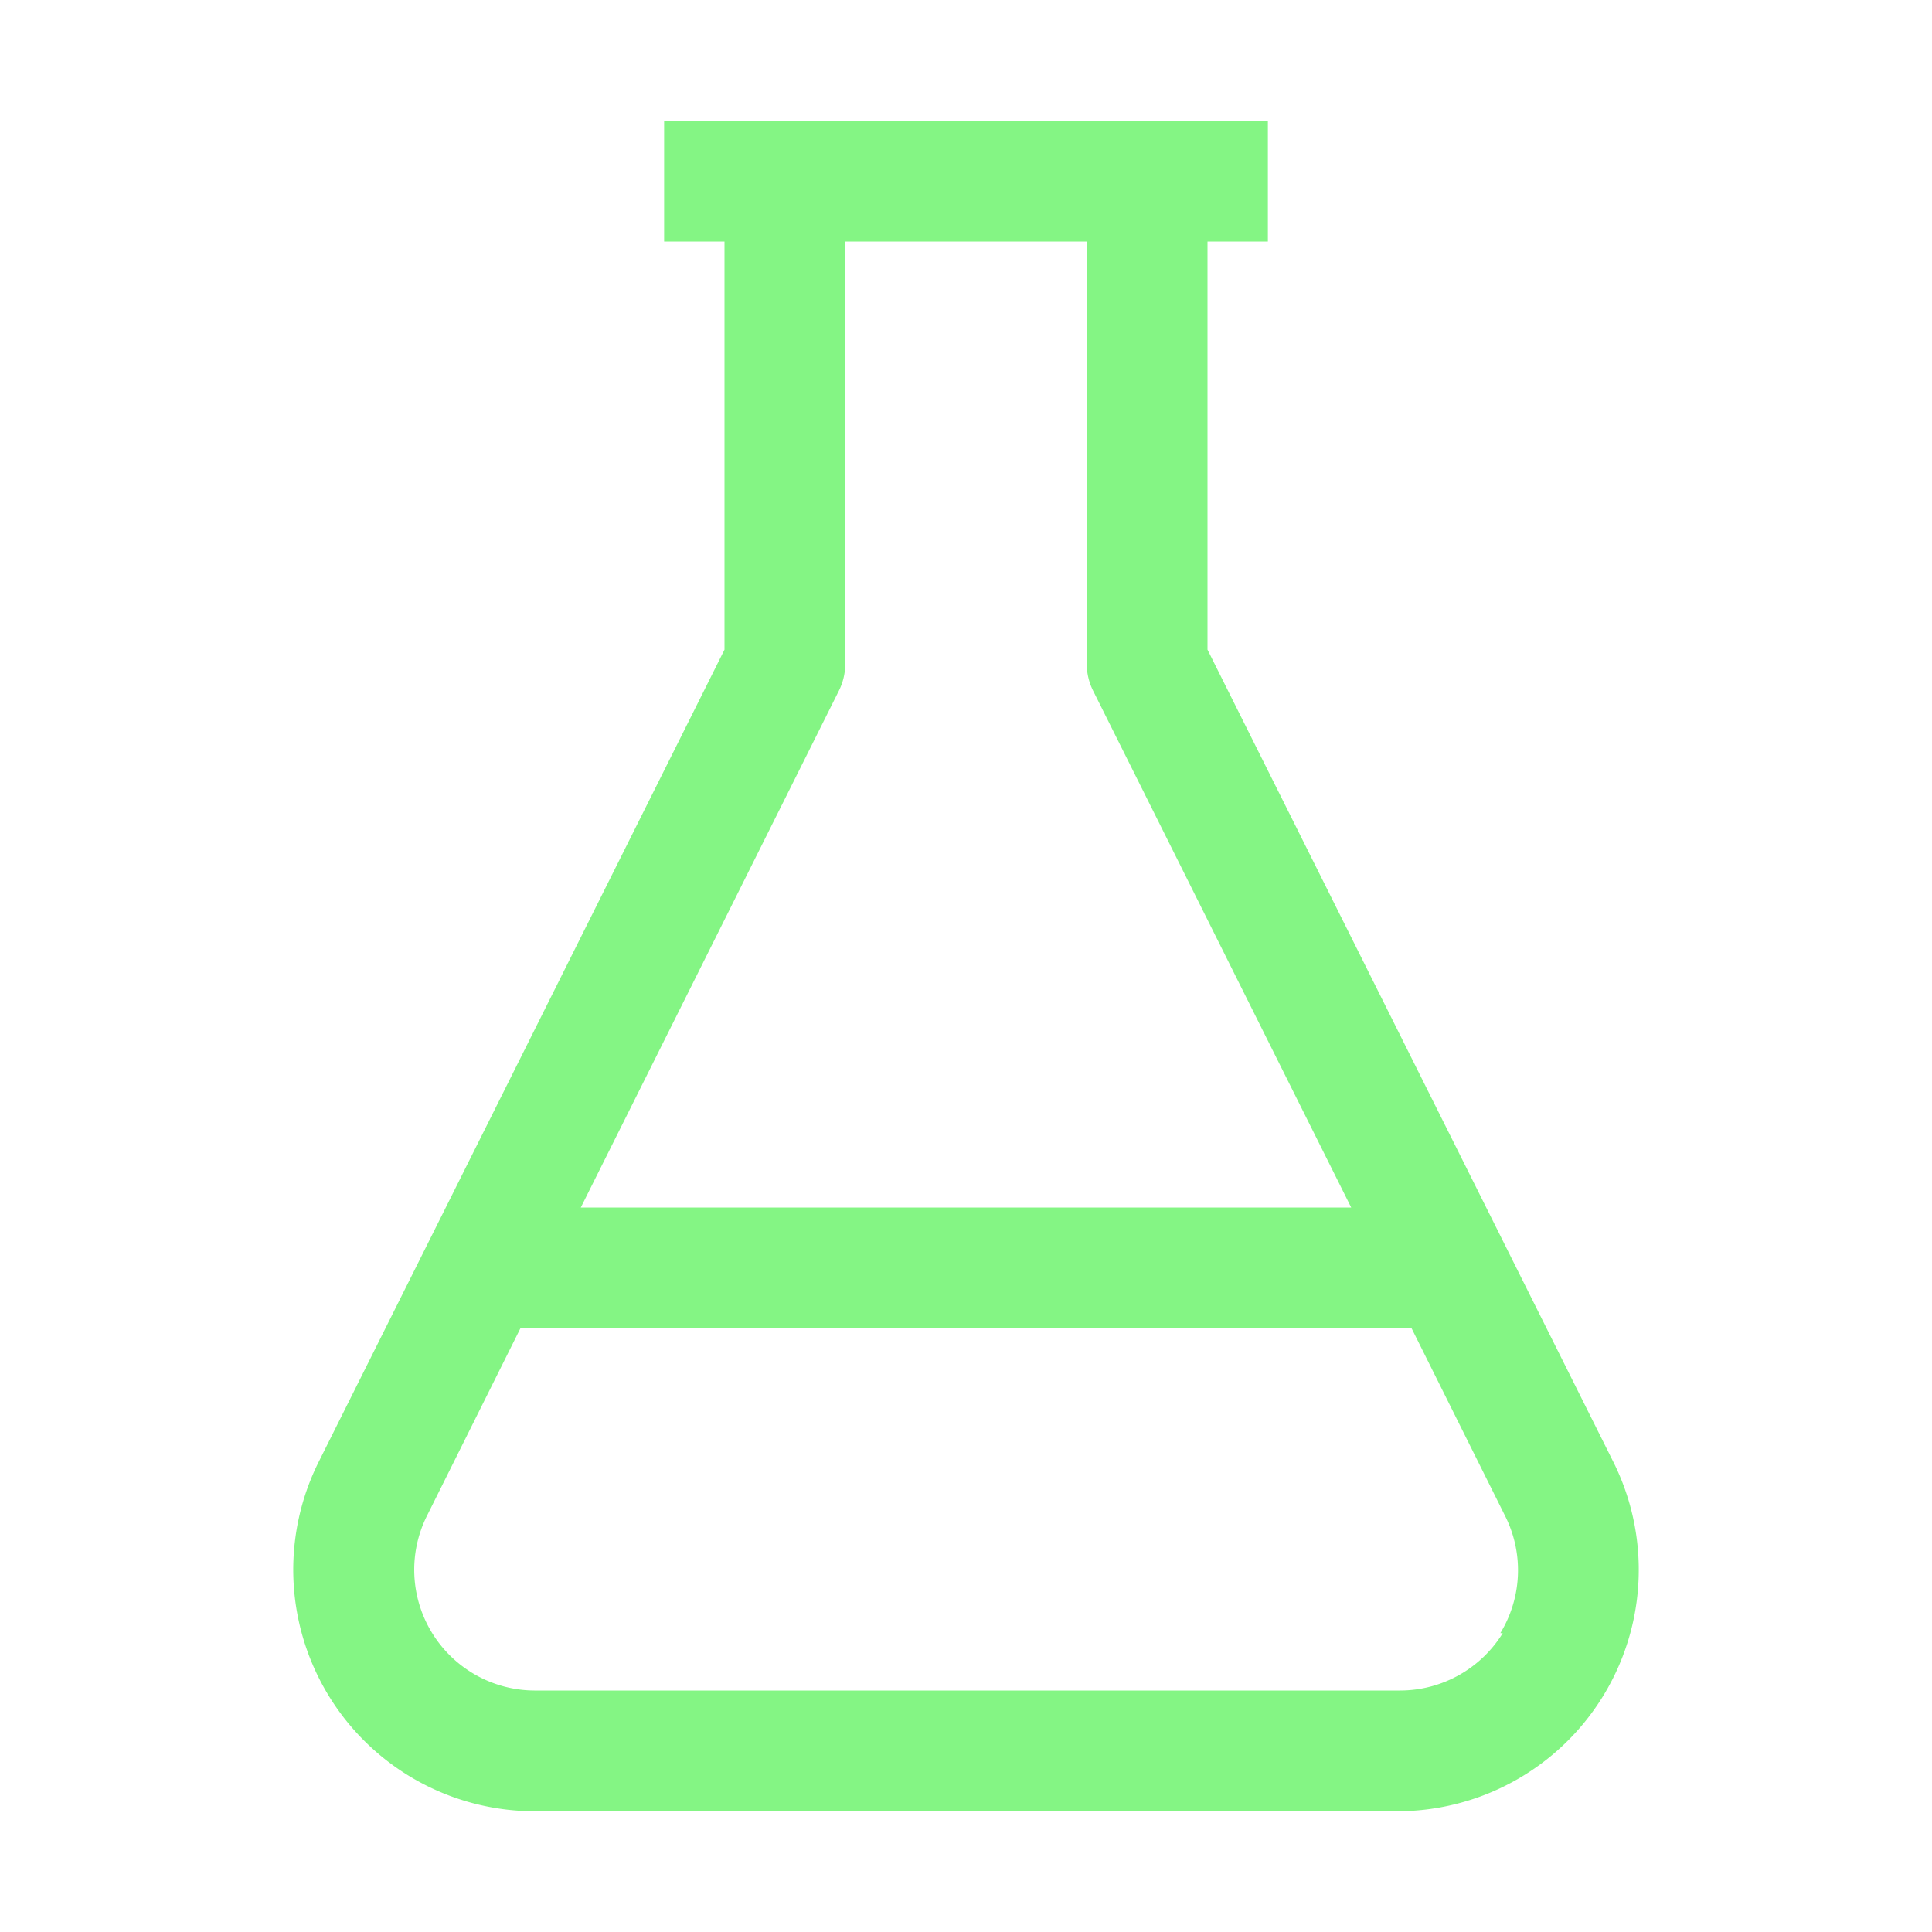
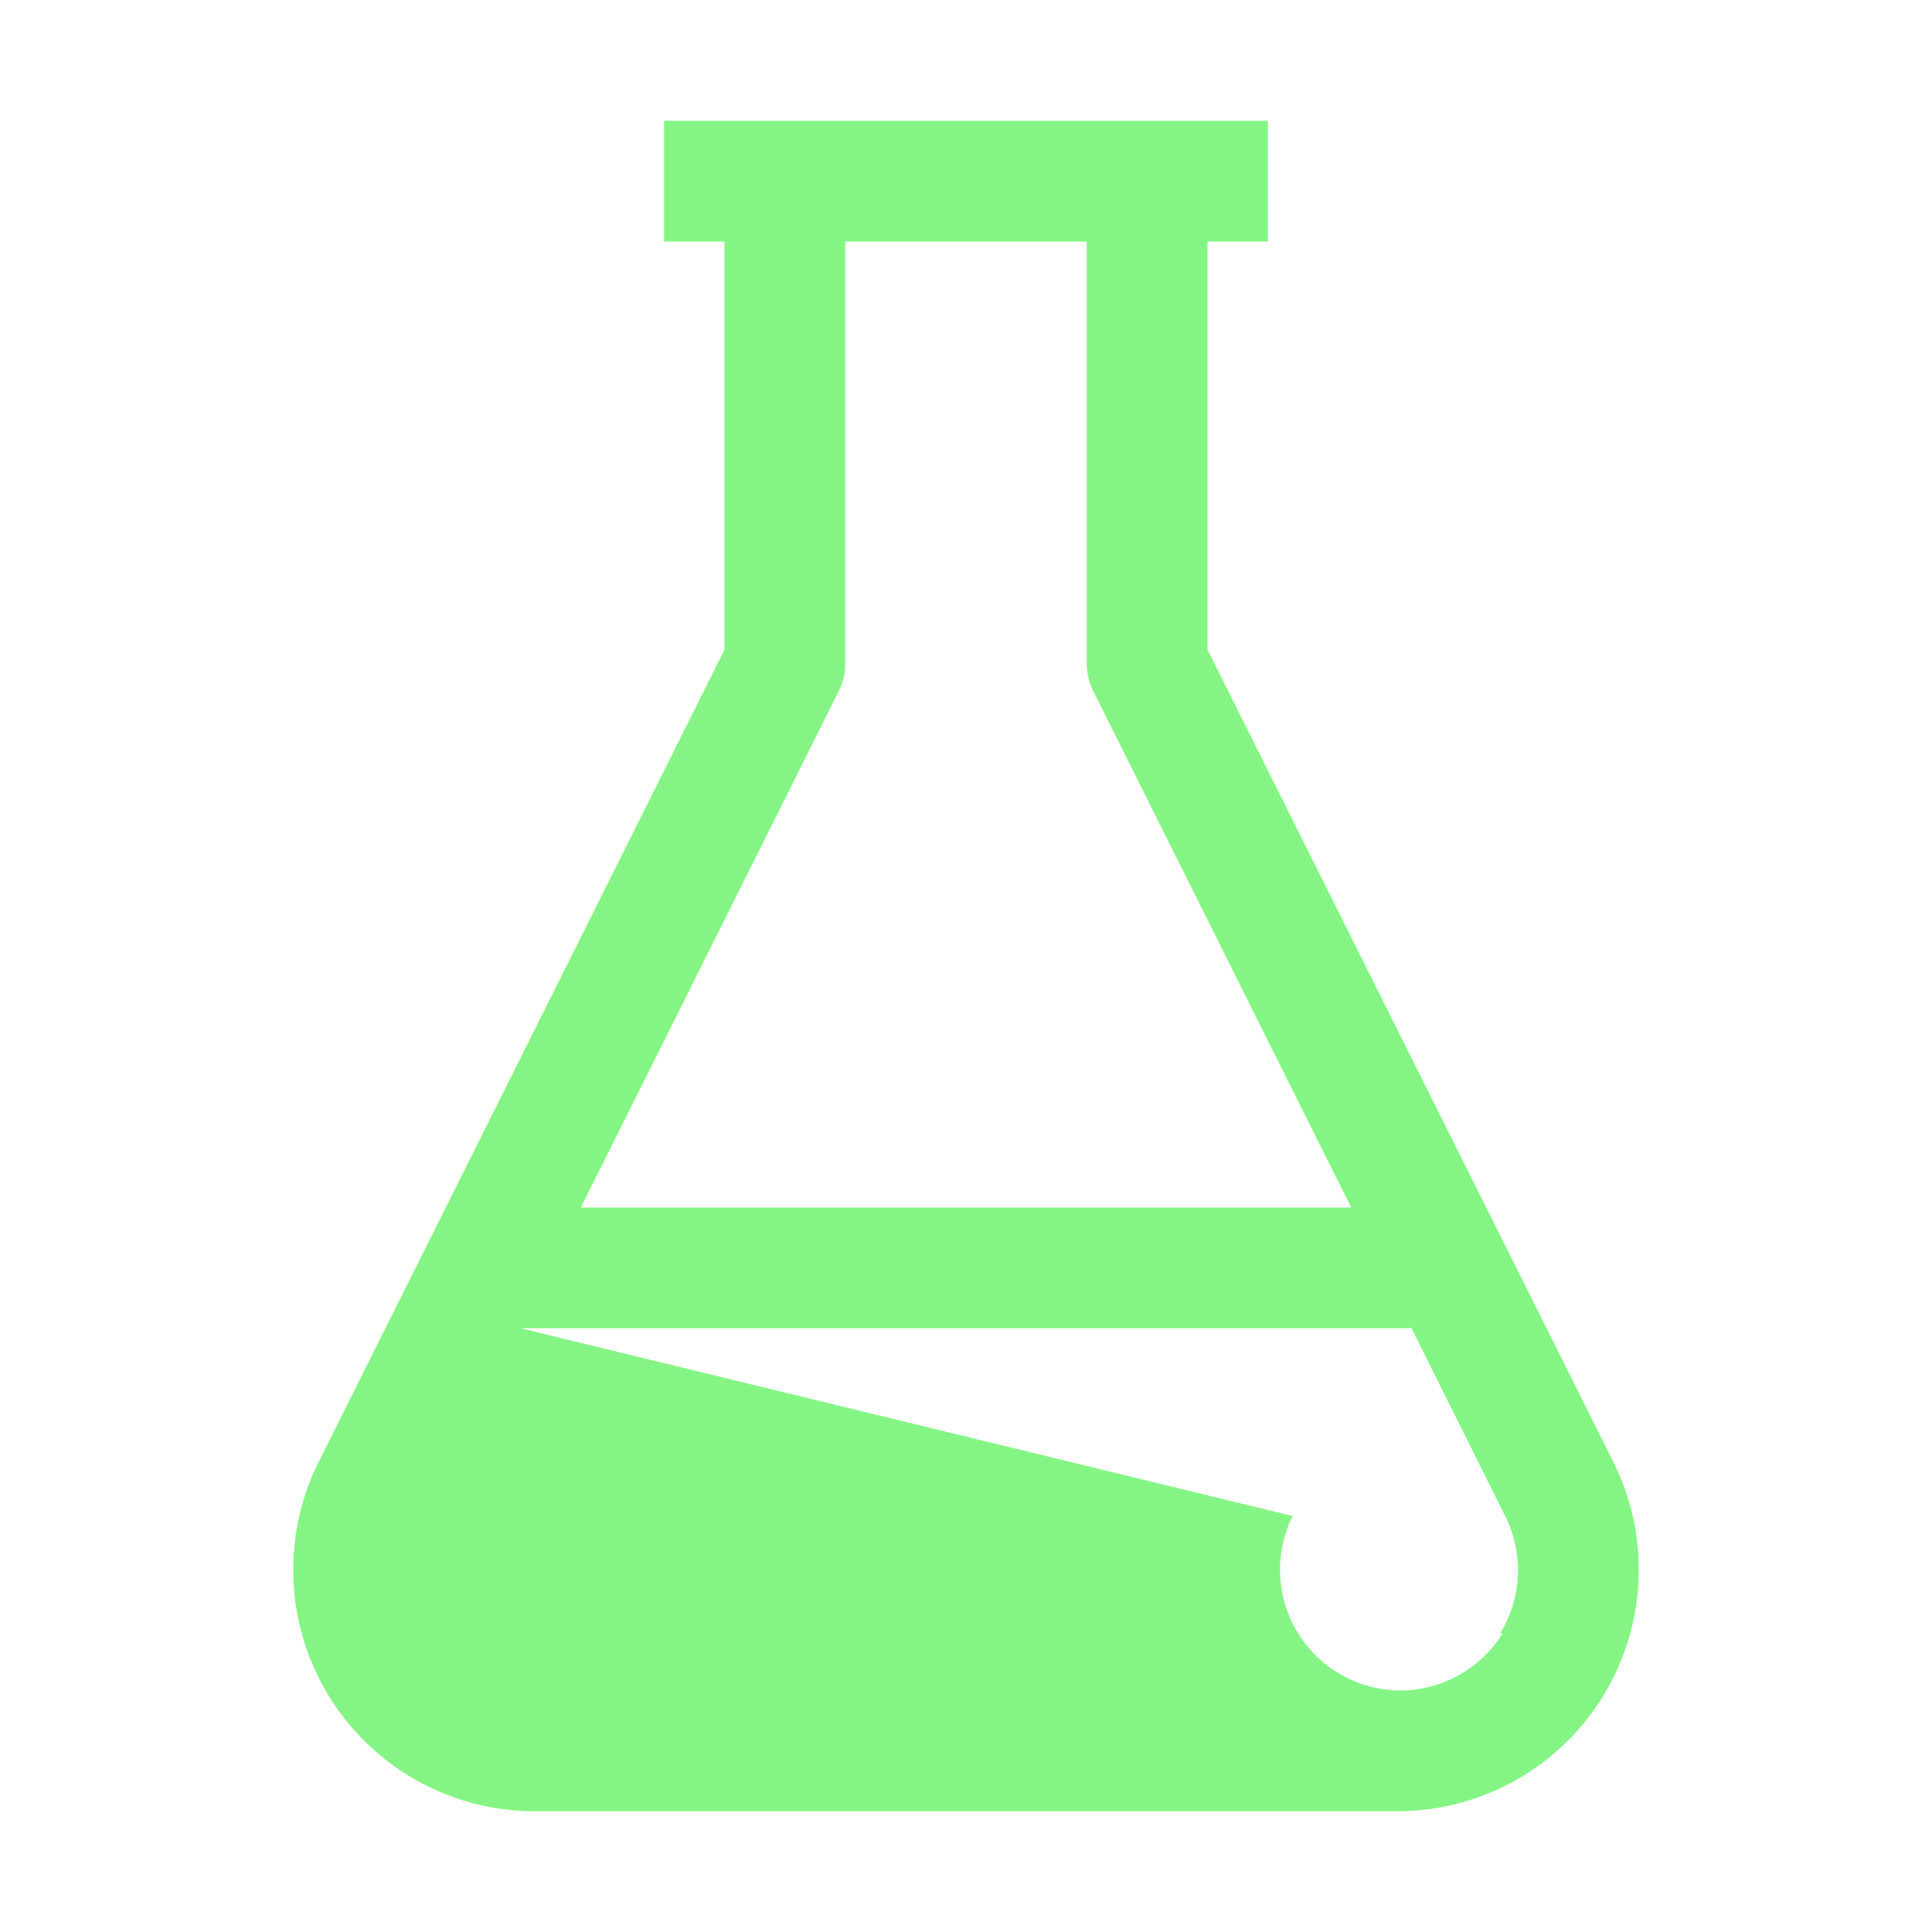
<svg xmlns="http://www.w3.org/2000/svg" viewBox="0 0 32 32">
-   <path d="M26.72 24.21 20 10.76V4h1V2H11v2h1v6.76L5.28 24.21A4 4 0 0 0 8.85 30h14.3a4 4 0 0 0 3.57-5.79ZM13.89 11.45A1 1 0 0 0 14 11V4h4v7a1 1 0 0 0 .11.45L22.38 20H9.62Zm11 15.6a2 2 0 0 1-1.7.95H8.85a2 2 0 0 1-1.78-2.89L8.62 22h14.76l1.55 3.11a2 2 0 0 1-.08 1.94Z" data-name="2" fill="#84f584" class="fill-000000" />
+   <path d="M26.72 24.21 20 10.76V4h1V2H11v2h1v6.76L5.28 24.21A4 4 0 0 0 8.85 30h14.3a4 4 0 0 0 3.57-5.79ZM13.89 11.45A1 1 0 0 0 14 11V4h4v7a1 1 0 0 0 .11.45L22.38 20H9.62Zm11 15.6a2 2 0 0 1-1.7.95a2 2 0 0 1-1.78-2.89L8.62 22h14.76l1.55 3.11a2 2 0 0 1-.08 1.94Z" data-name="2" fill="#84f584" class="fill-000000" />
</svg>